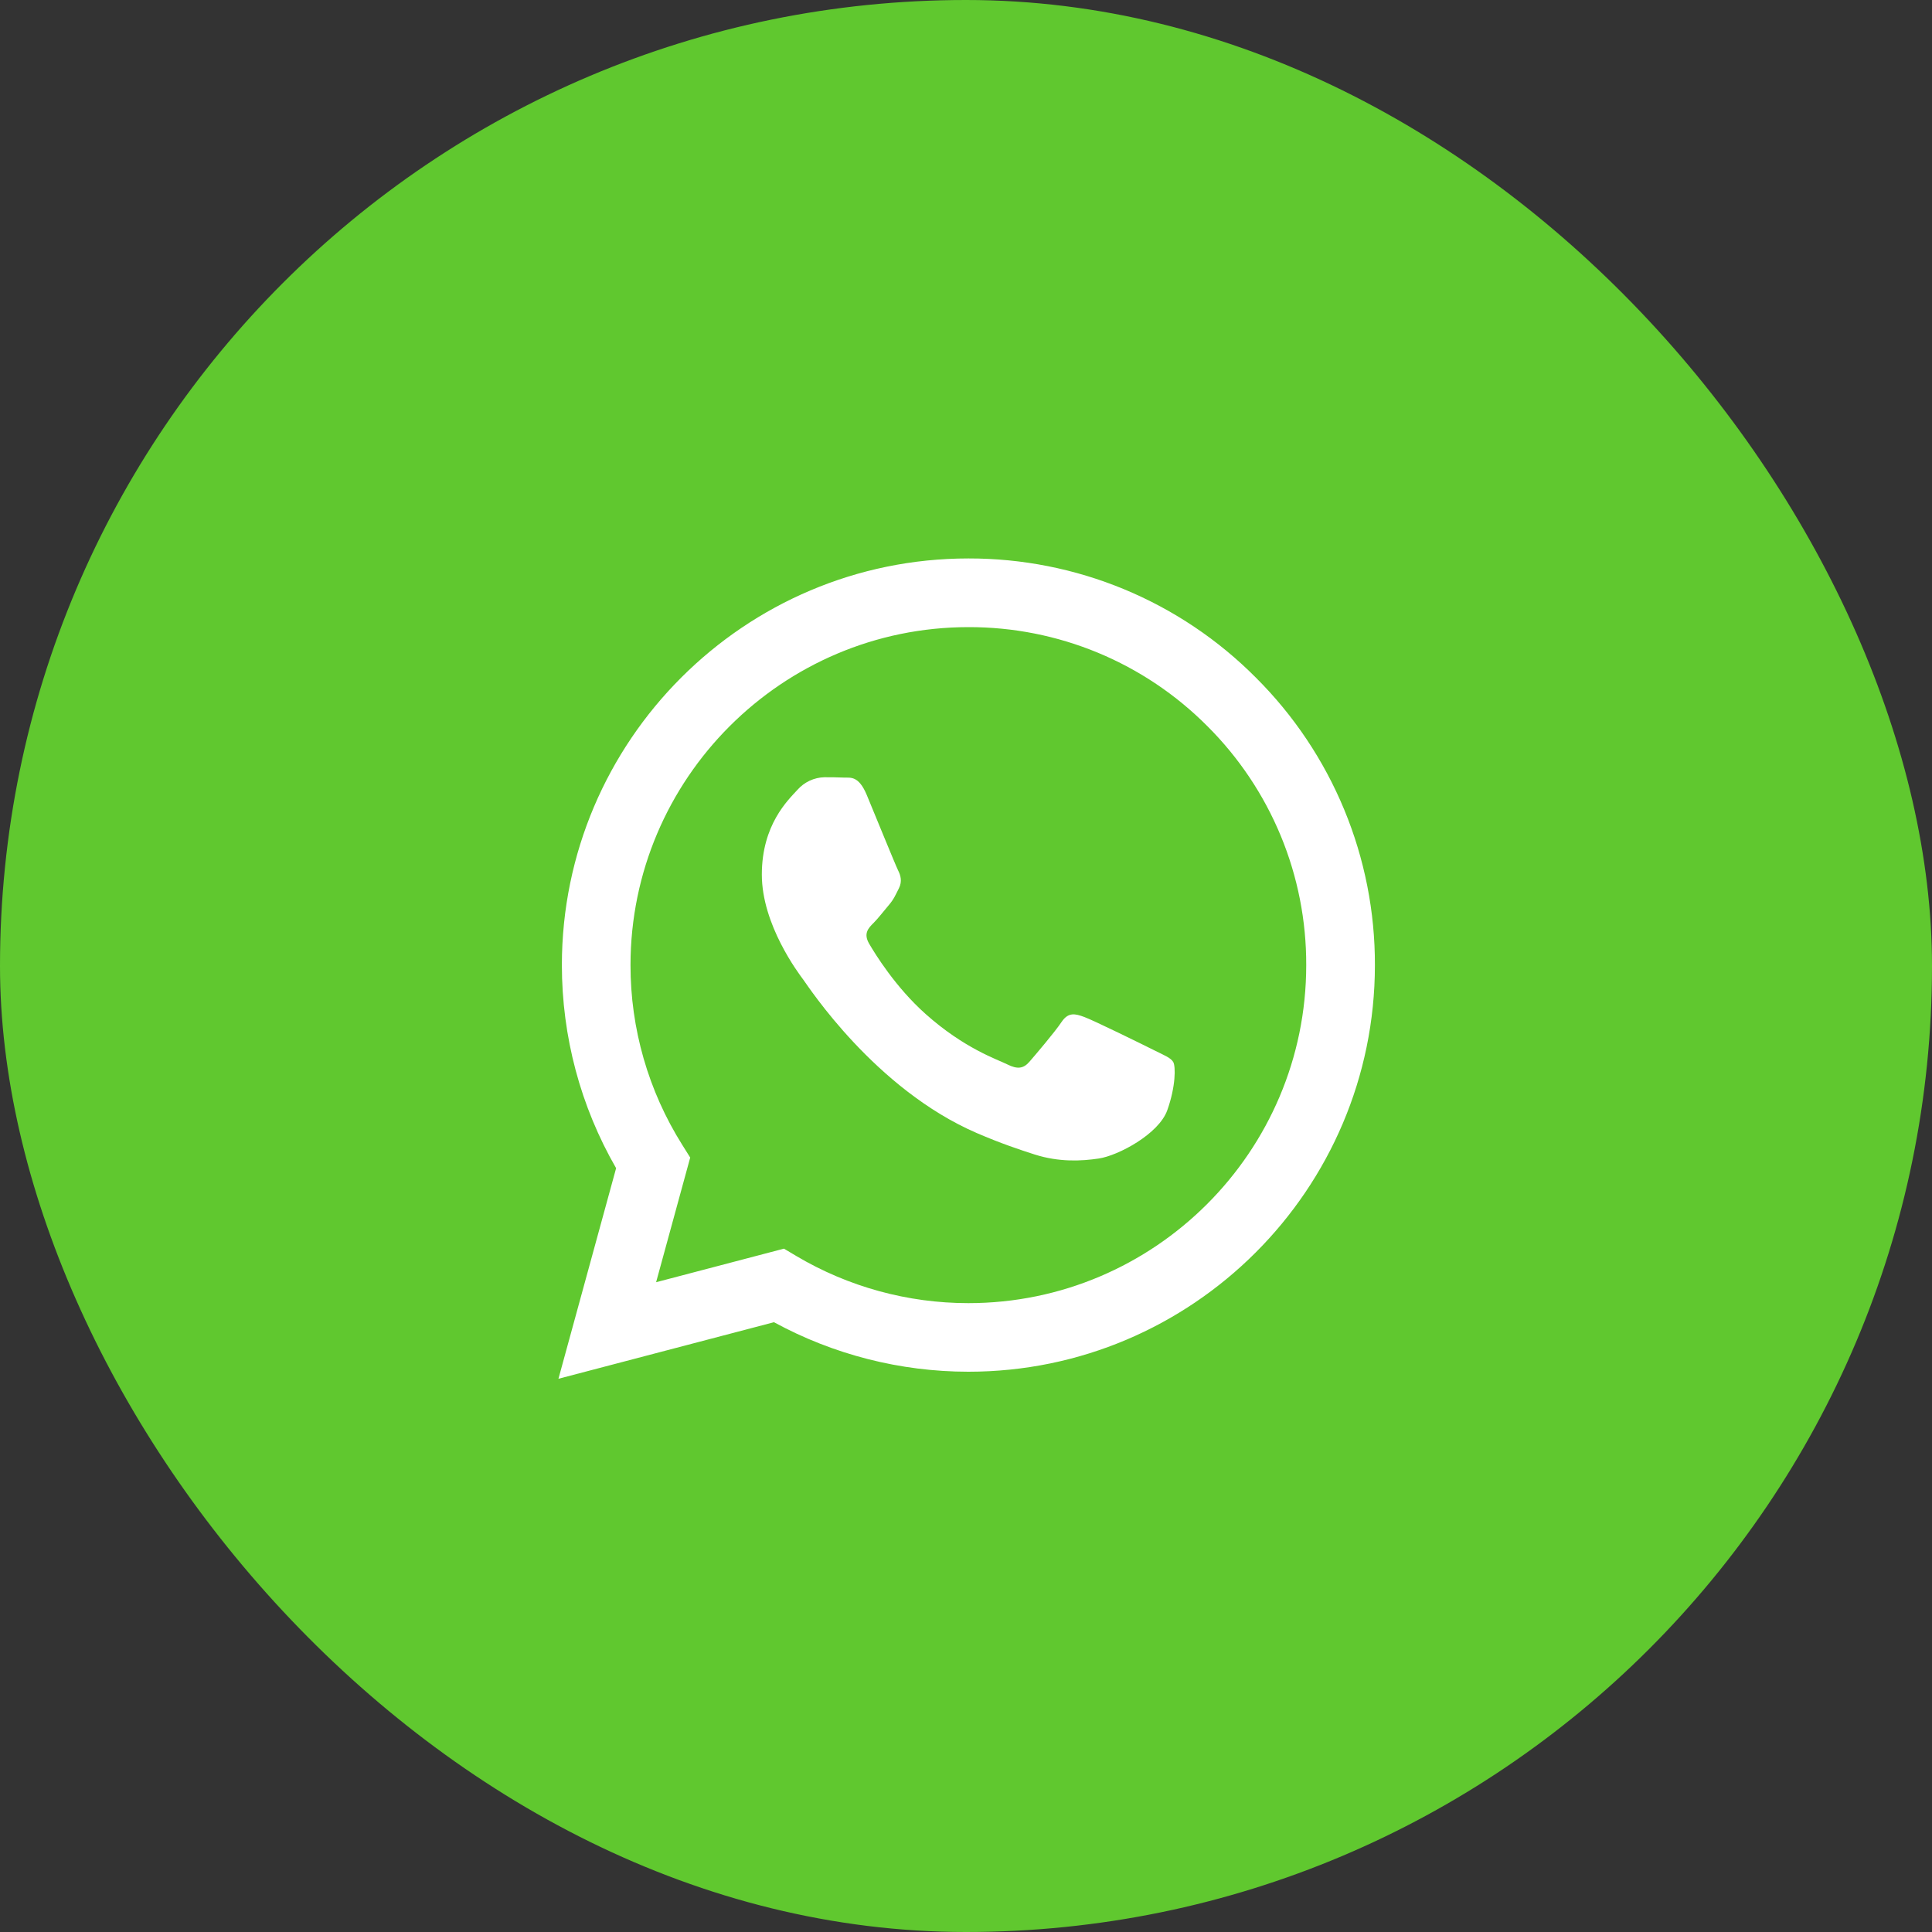
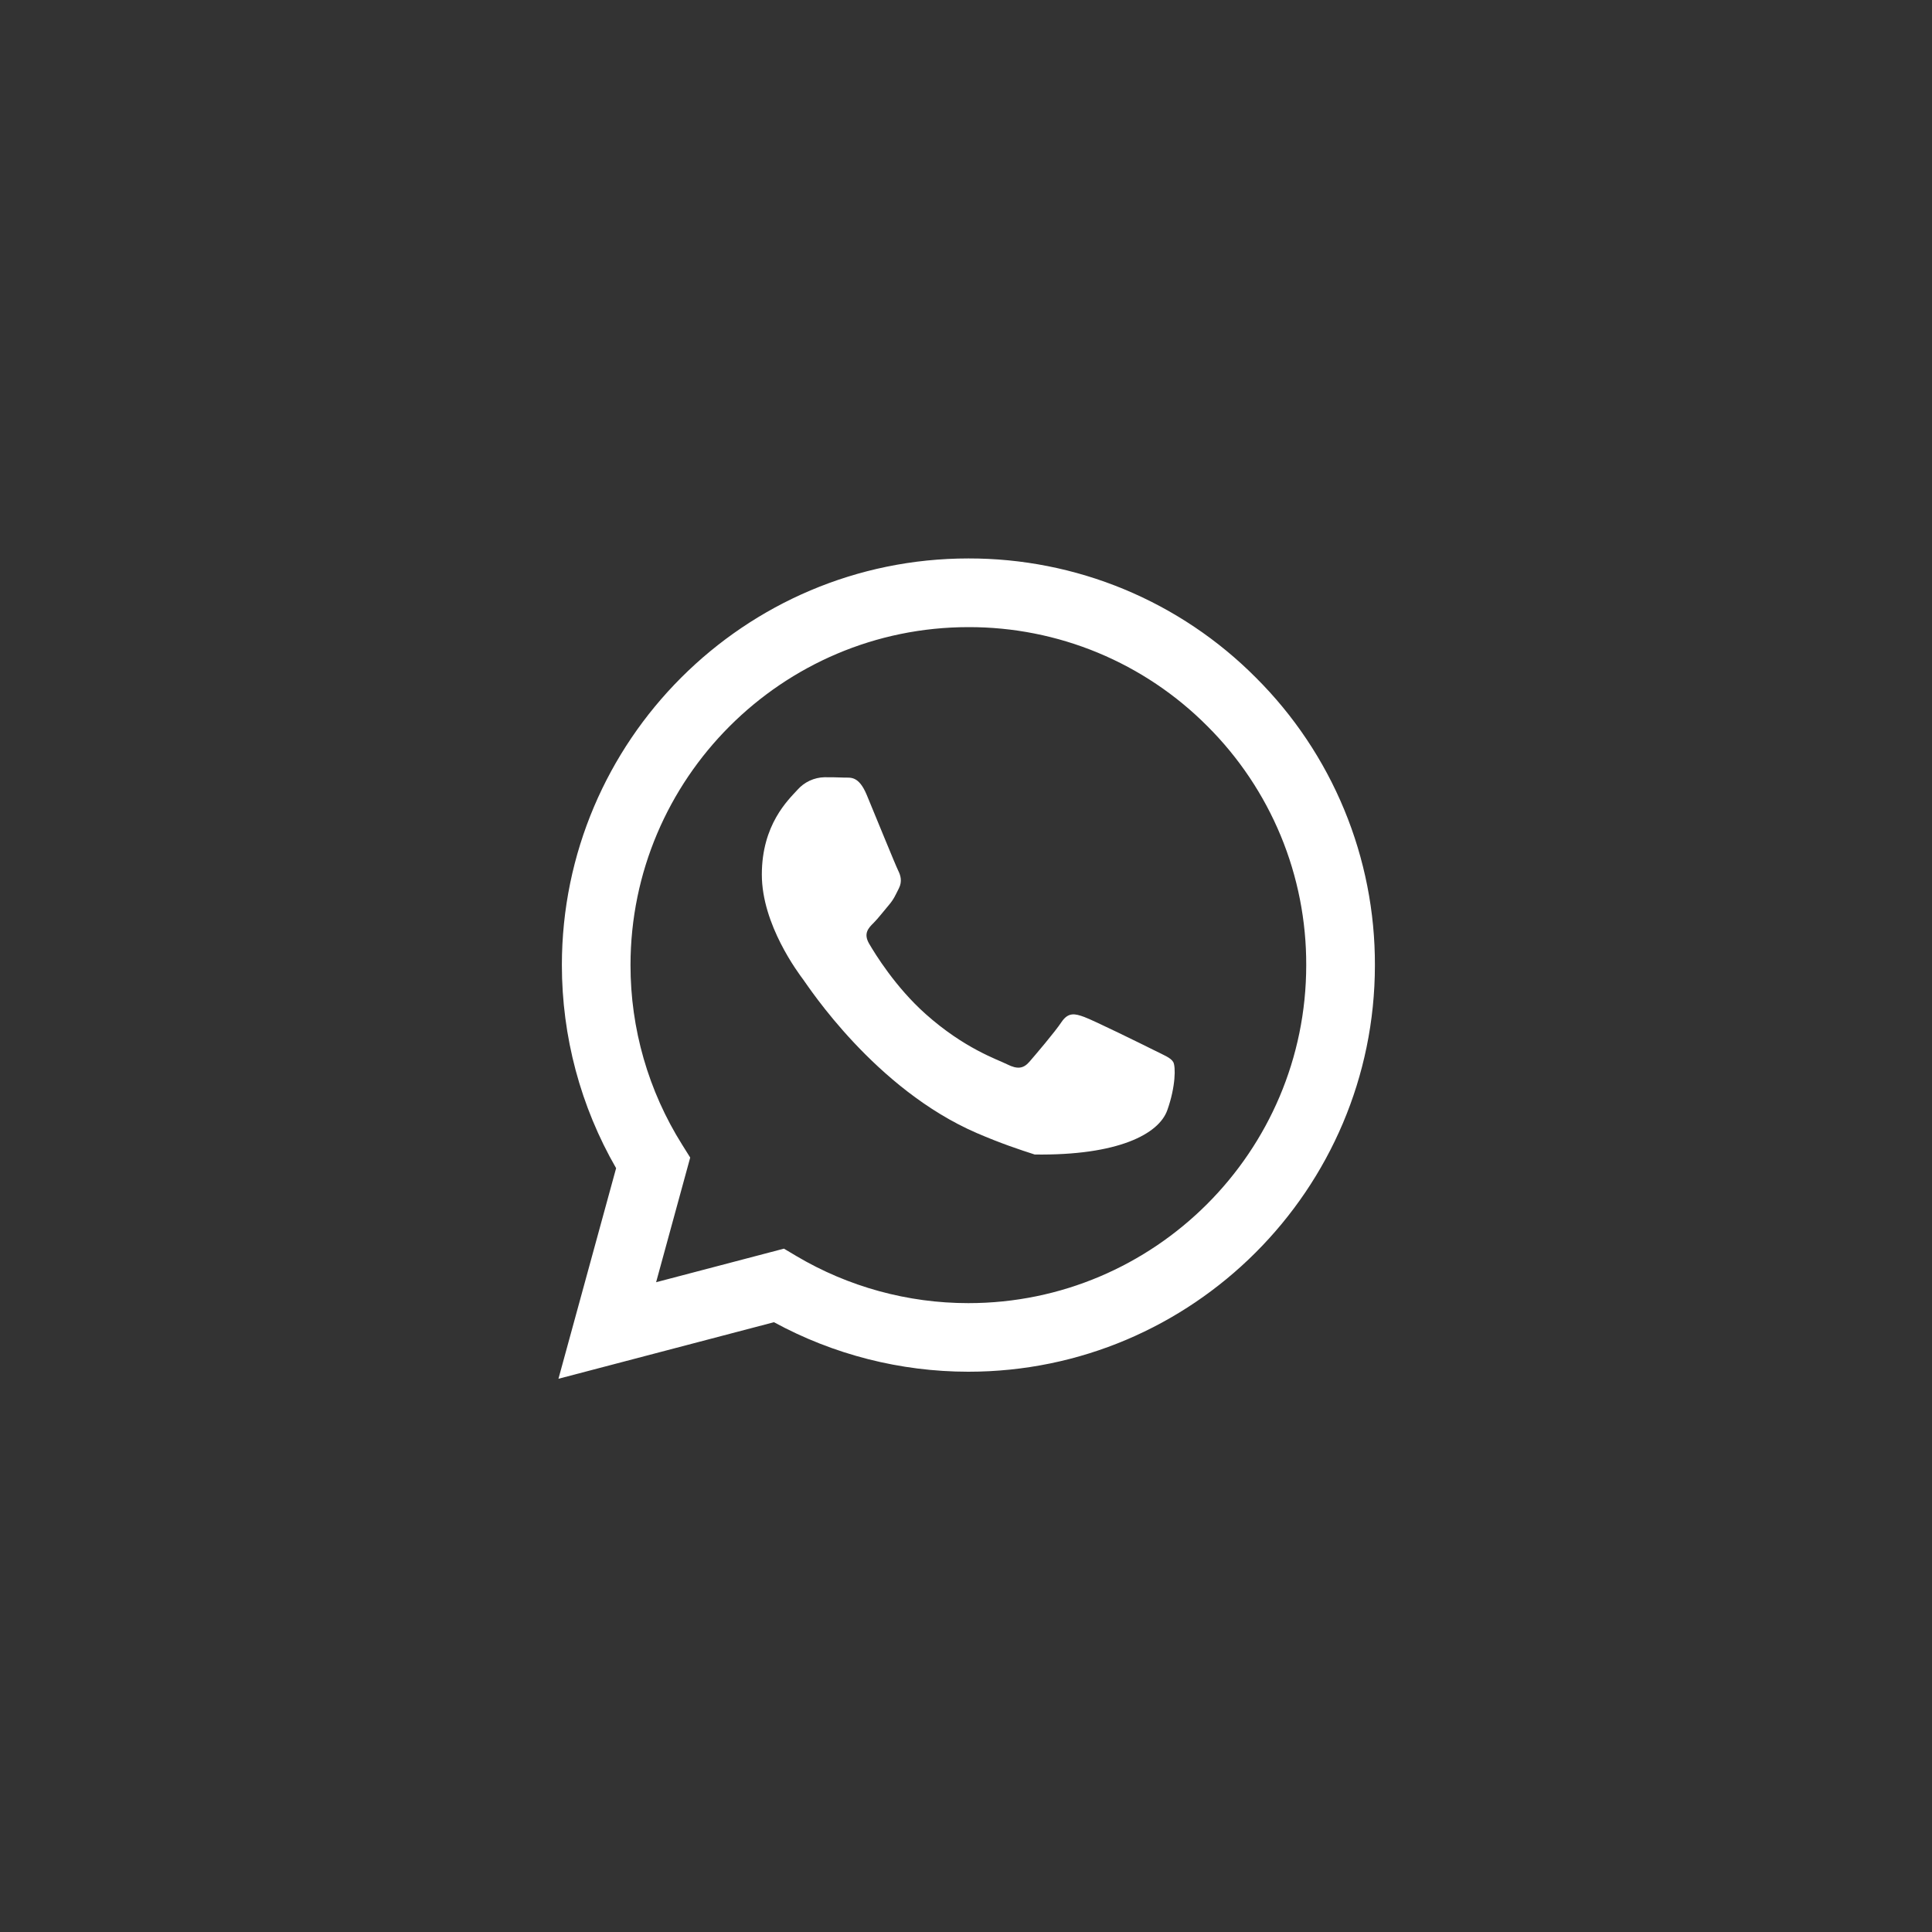
<svg xmlns="http://www.w3.org/2000/svg" width="40" height="40" viewBox="0 0 40 40" fill="none">
  <rect x="0" y="0" width="40" height="40" fill="#333333" stroke="none" />
-   <rect width="40" height="40" rx="20" fill="#60C82F" />
-   <path fill-rule="evenodd" clip-rule="evenodd" d="M26.003 14.031C25.223 13.246 24.296 12.624 23.274 12.2C22.252 11.776 21.156 11.56 20.05 11.562C15.411 11.562 11.635 15.338 11.633 19.979C11.633 21.462 12.02 22.909 12.756 24.186L11.562 28.546L16.024 27.375C17.258 28.047 18.641 28.399 20.046 28.4H20.05C24.688 28.4 28.464 24.625 28.466 19.984C28.469 18.878 28.253 17.783 27.83 16.761C27.407 15.739 26.786 14.811 26.003 14.031ZM20.05 26.98H20.047C18.794 26.98 17.564 26.643 16.486 26.004L16.231 25.852L13.584 26.547L14.29 23.966L14.124 23.701C13.423 22.586 13.052 21.295 13.054 19.979C13.056 16.122 16.194 12.984 20.052 12.984C20.971 12.982 21.882 13.162 22.731 13.514C23.579 13.866 24.35 14.383 24.998 15.035C25.649 15.684 26.165 16.455 26.517 17.305C26.868 18.154 27.047 19.065 27.044 19.984C27.043 23.841 23.905 26.98 20.05 26.98ZM23.887 21.74C23.676 21.634 22.643 21.126 22.45 21.056C22.258 20.985 22.118 20.951 21.977 21.161C21.837 21.371 21.433 21.844 21.311 21.985C21.188 22.125 21.065 22.142 20.855 22.037C20.645 21.932 19.967 21.71 19.164 20.994C18.538 20.436 18.117 19.748 17.994 19.537C17.871 19.326 17.981 19.212 18.087 19.108C18.181 19.014 18.297 18.862 18.402 18.739C18.507 18.616 18.541 18.529 18.612 18.389C18.682 18.248 18.647 18.125 18.594 18.02C18.541 17.914 18.12 16.879 17.945 16.458C17.775 16.05 17.602 16.105 17.473 16.099C17.338 16.094 17.204 16.091 17.07 16.092C16.964 16.094 16.859 16.119 16.762 16.164C16.666 16.209 16.579 16.274 16.509 16.354C16.316 16.565 15.773 17.073 15.773 18.108C15.773 19.143 16.527 20.143 16.632 20.284C16.737 20.425 18.115 22.548 20.224 23.459C20.727 23.676 21.118 23.805 21.423 23.903C21.927 24.063 22.385 24.04 22.748 23.986C23.152 23.926 23.992 23.478 24.167 22.987C24.343 22.496 24.343 22.075 24.29 21.987C24.238 21.898 24.096 21.845 23.887 21.74Z" fill="white" />
+   <path fill-rule="evenodd" clip-rule="evenodd" d="M26.003 14.031C25.223 13.246 24.296 12.624 23.274 12.2C22.252 11.776 21.156 11.56 20.05 11.562C15.411 11.562 11.635 15.338 11.633 19.979C11.633 21.462 12.02 22.909 12.756 24.186L11.562 28.546L16.024 27.375C17.258 28.047 18.641 28.399 20.046 28.4H20.05C24.688 28.4 28.464 24.625 28.466 19.984C28.469 18.878 28.253 17.783 27.83 16.761C27.407 15.739 26.786 14.811 26.003 14.031ZM20.05 26.98H20.047C18.794 26.98 17.564 26.643 16.486 26.004L16.231 25.852L13.584 26.547L14.29 23.966L14.124 23.701C13.423 22.586 13.052 21.295 13.054 19.979C13.056 16.122 16.194 12.984 20.052 12.984C20.971 12.982 21.882 13.162 22.731 13.514C23.579 13.866 24.35 14.383 24.998 15.035C25.649 15.684 26.165 16.455 26.517 17.305C26.868 18.154 27.047 19.065 27.044 19.984C27.043 23.841 23.905 26.98 20.05 26.98ZM23.887 21.74C23.676 21.634 22.643 21.126 22.45 21.056C22.258 20.985 22.118 20.951 21.977 21.161C21.837 21.371 21.433 21.844 21.311 21.985C21.188 22.125 21.065 22.142 20.855 22.037C20.645 21.932 19.967 21.71 19.164 20.994C18.538 20.436 18.117 19.748 17.994 19.537C17.871 19.326 17.981 19.212 18.087 19.108C18.181 19.014 18.297 18.862 18.402 18.739C18.507 18.616 18.541 18.529 18.612 18.389C18.682 18.248 18.647 18.125 18.594 18.02C18.541 17.914 18.12 16.879 17.945 16.458C17.775 16.05 17.602 16.105 17.473 16.099C17.338 16.094 17.204 16.091 17.07 16.092C16.964 16.094 16.859 16.119 16.762 16.164C16.666 16.209 16.579 16.274 16.509 16.354C16.316 16.565 15.773 17.073 15.773 18.108C15.773 19.143 16.527 20.143 16.632 20.284C16.737 20.425 18.115 22.548 20.224 23.459C20.727 23.676 21.118 23.805 21.423 23.903C23.152 23.926 23.992 23.478 24.167 22.987C24.343 22.496 24.343 22.075 24.29 21.987C24.238 21.898 24.096 21.845 23.887 21.74Z" fill="white" />
</svg>